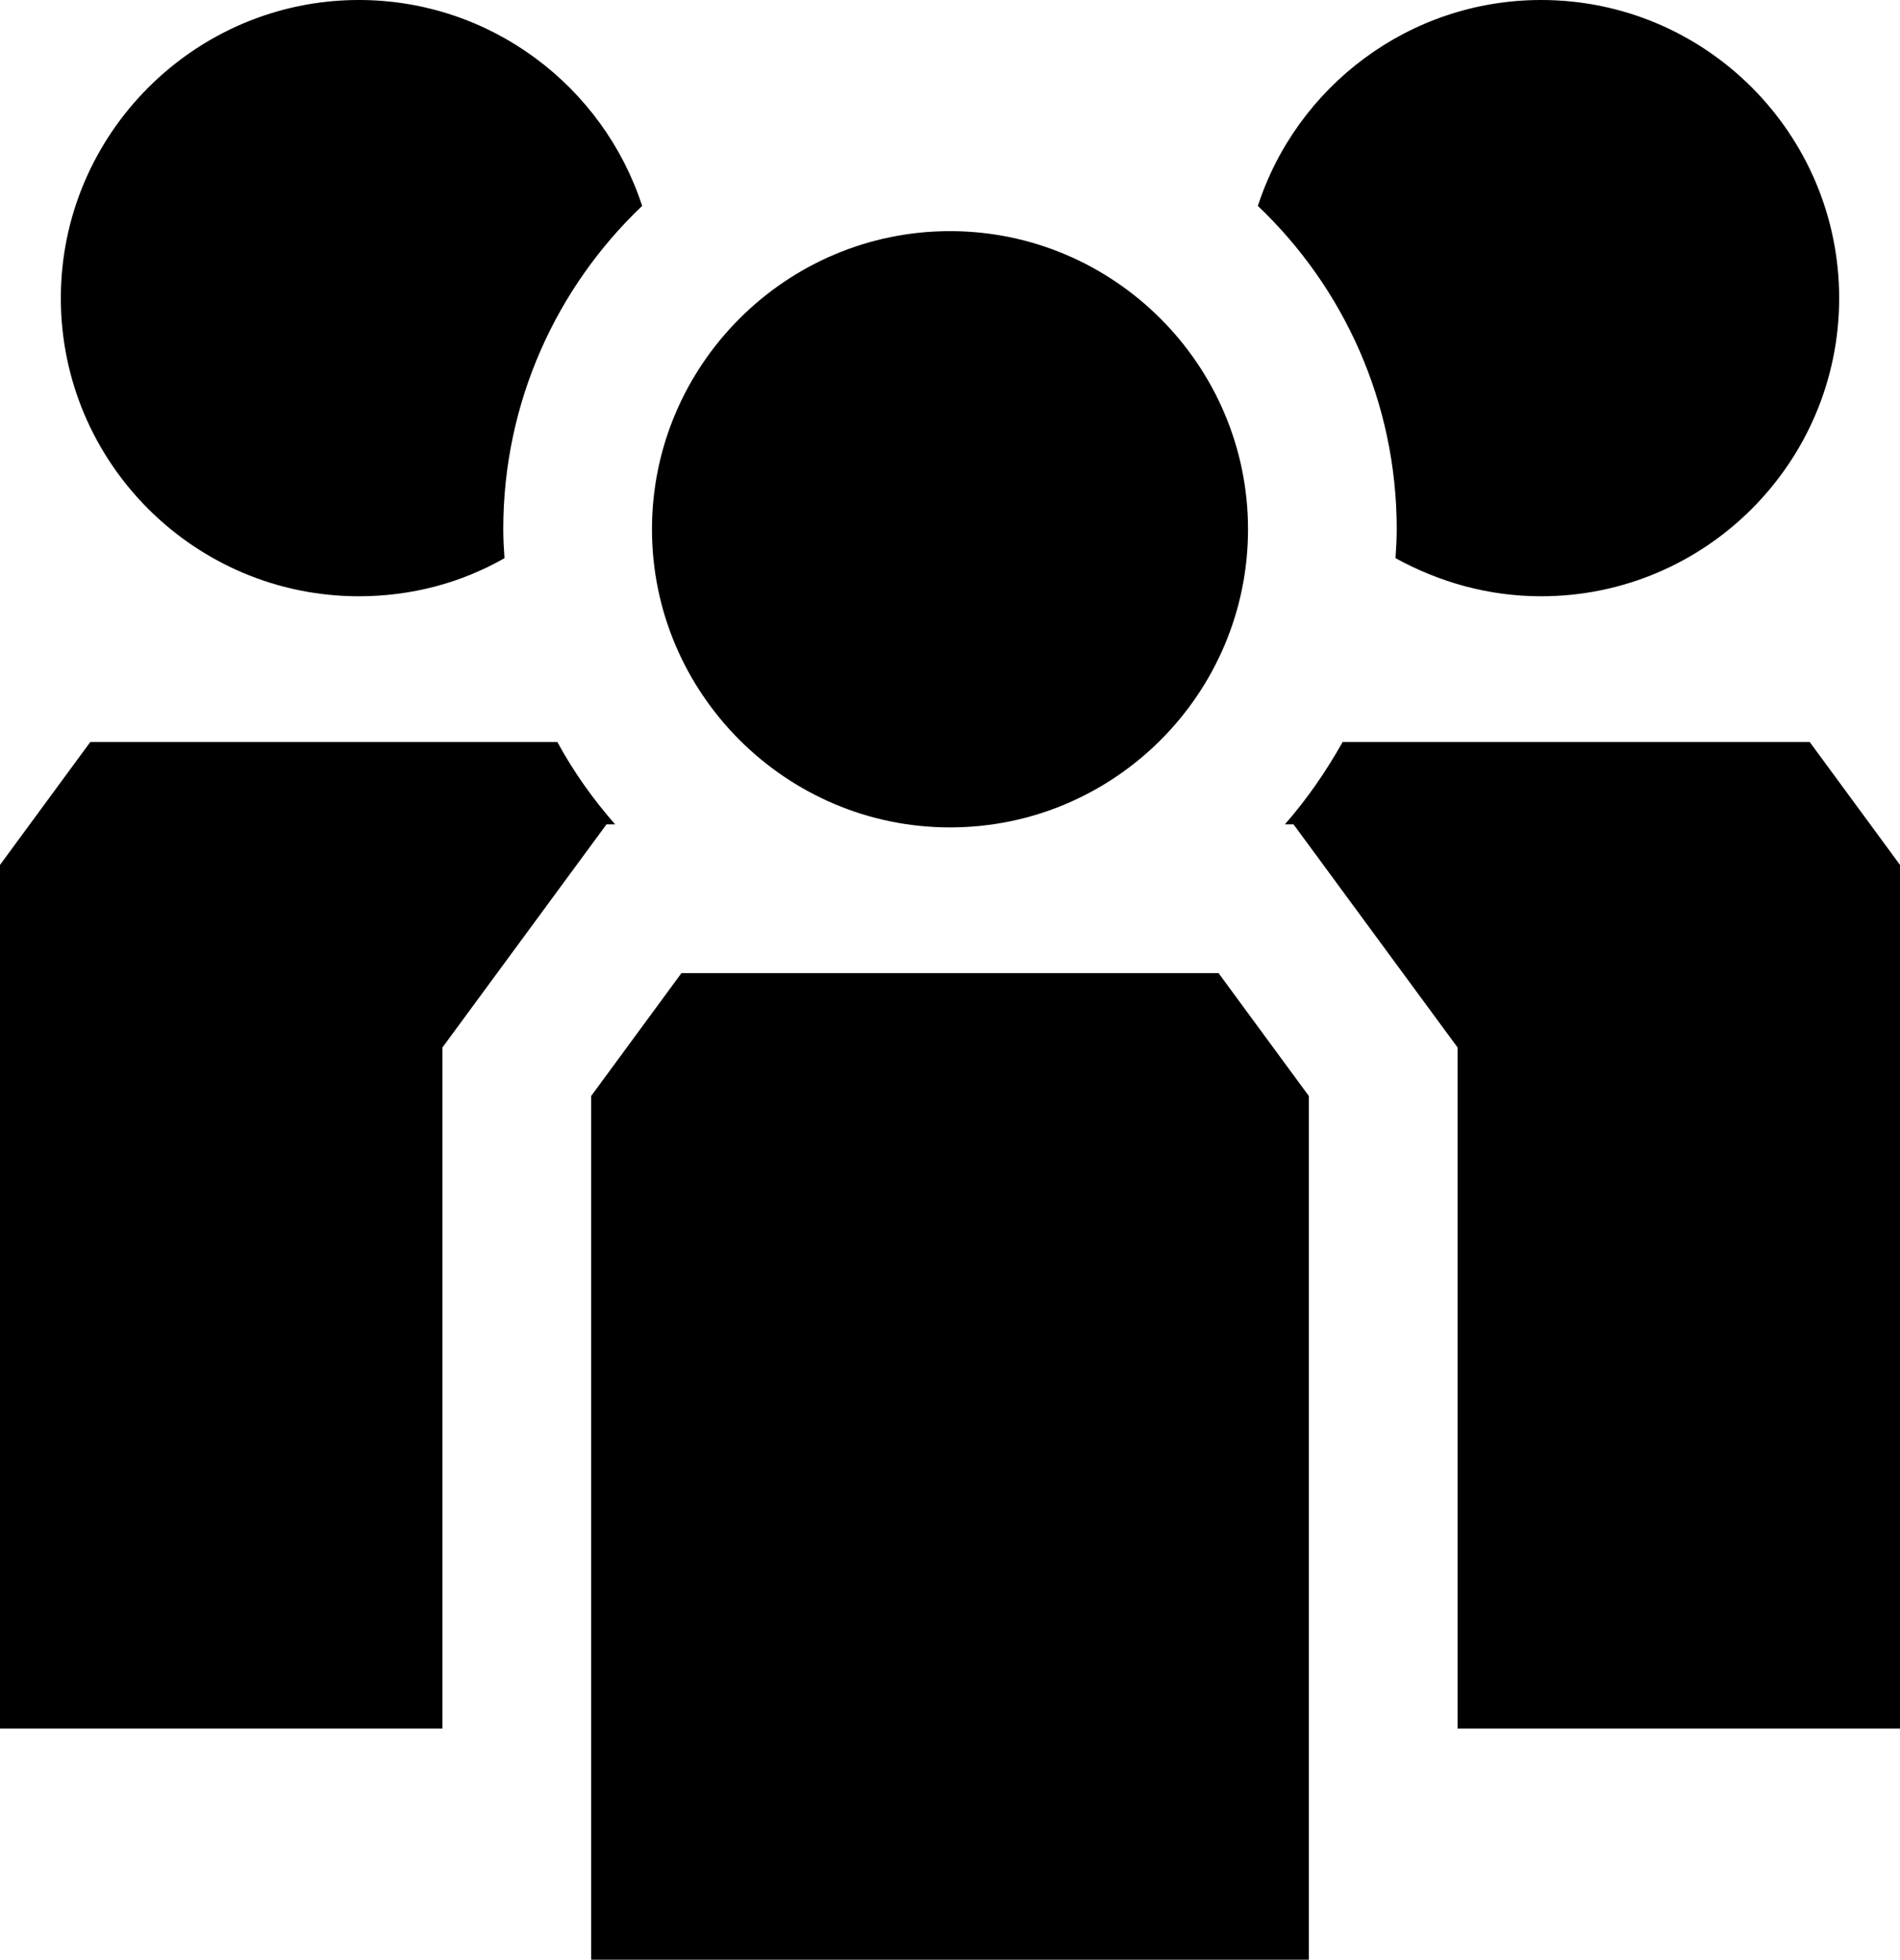
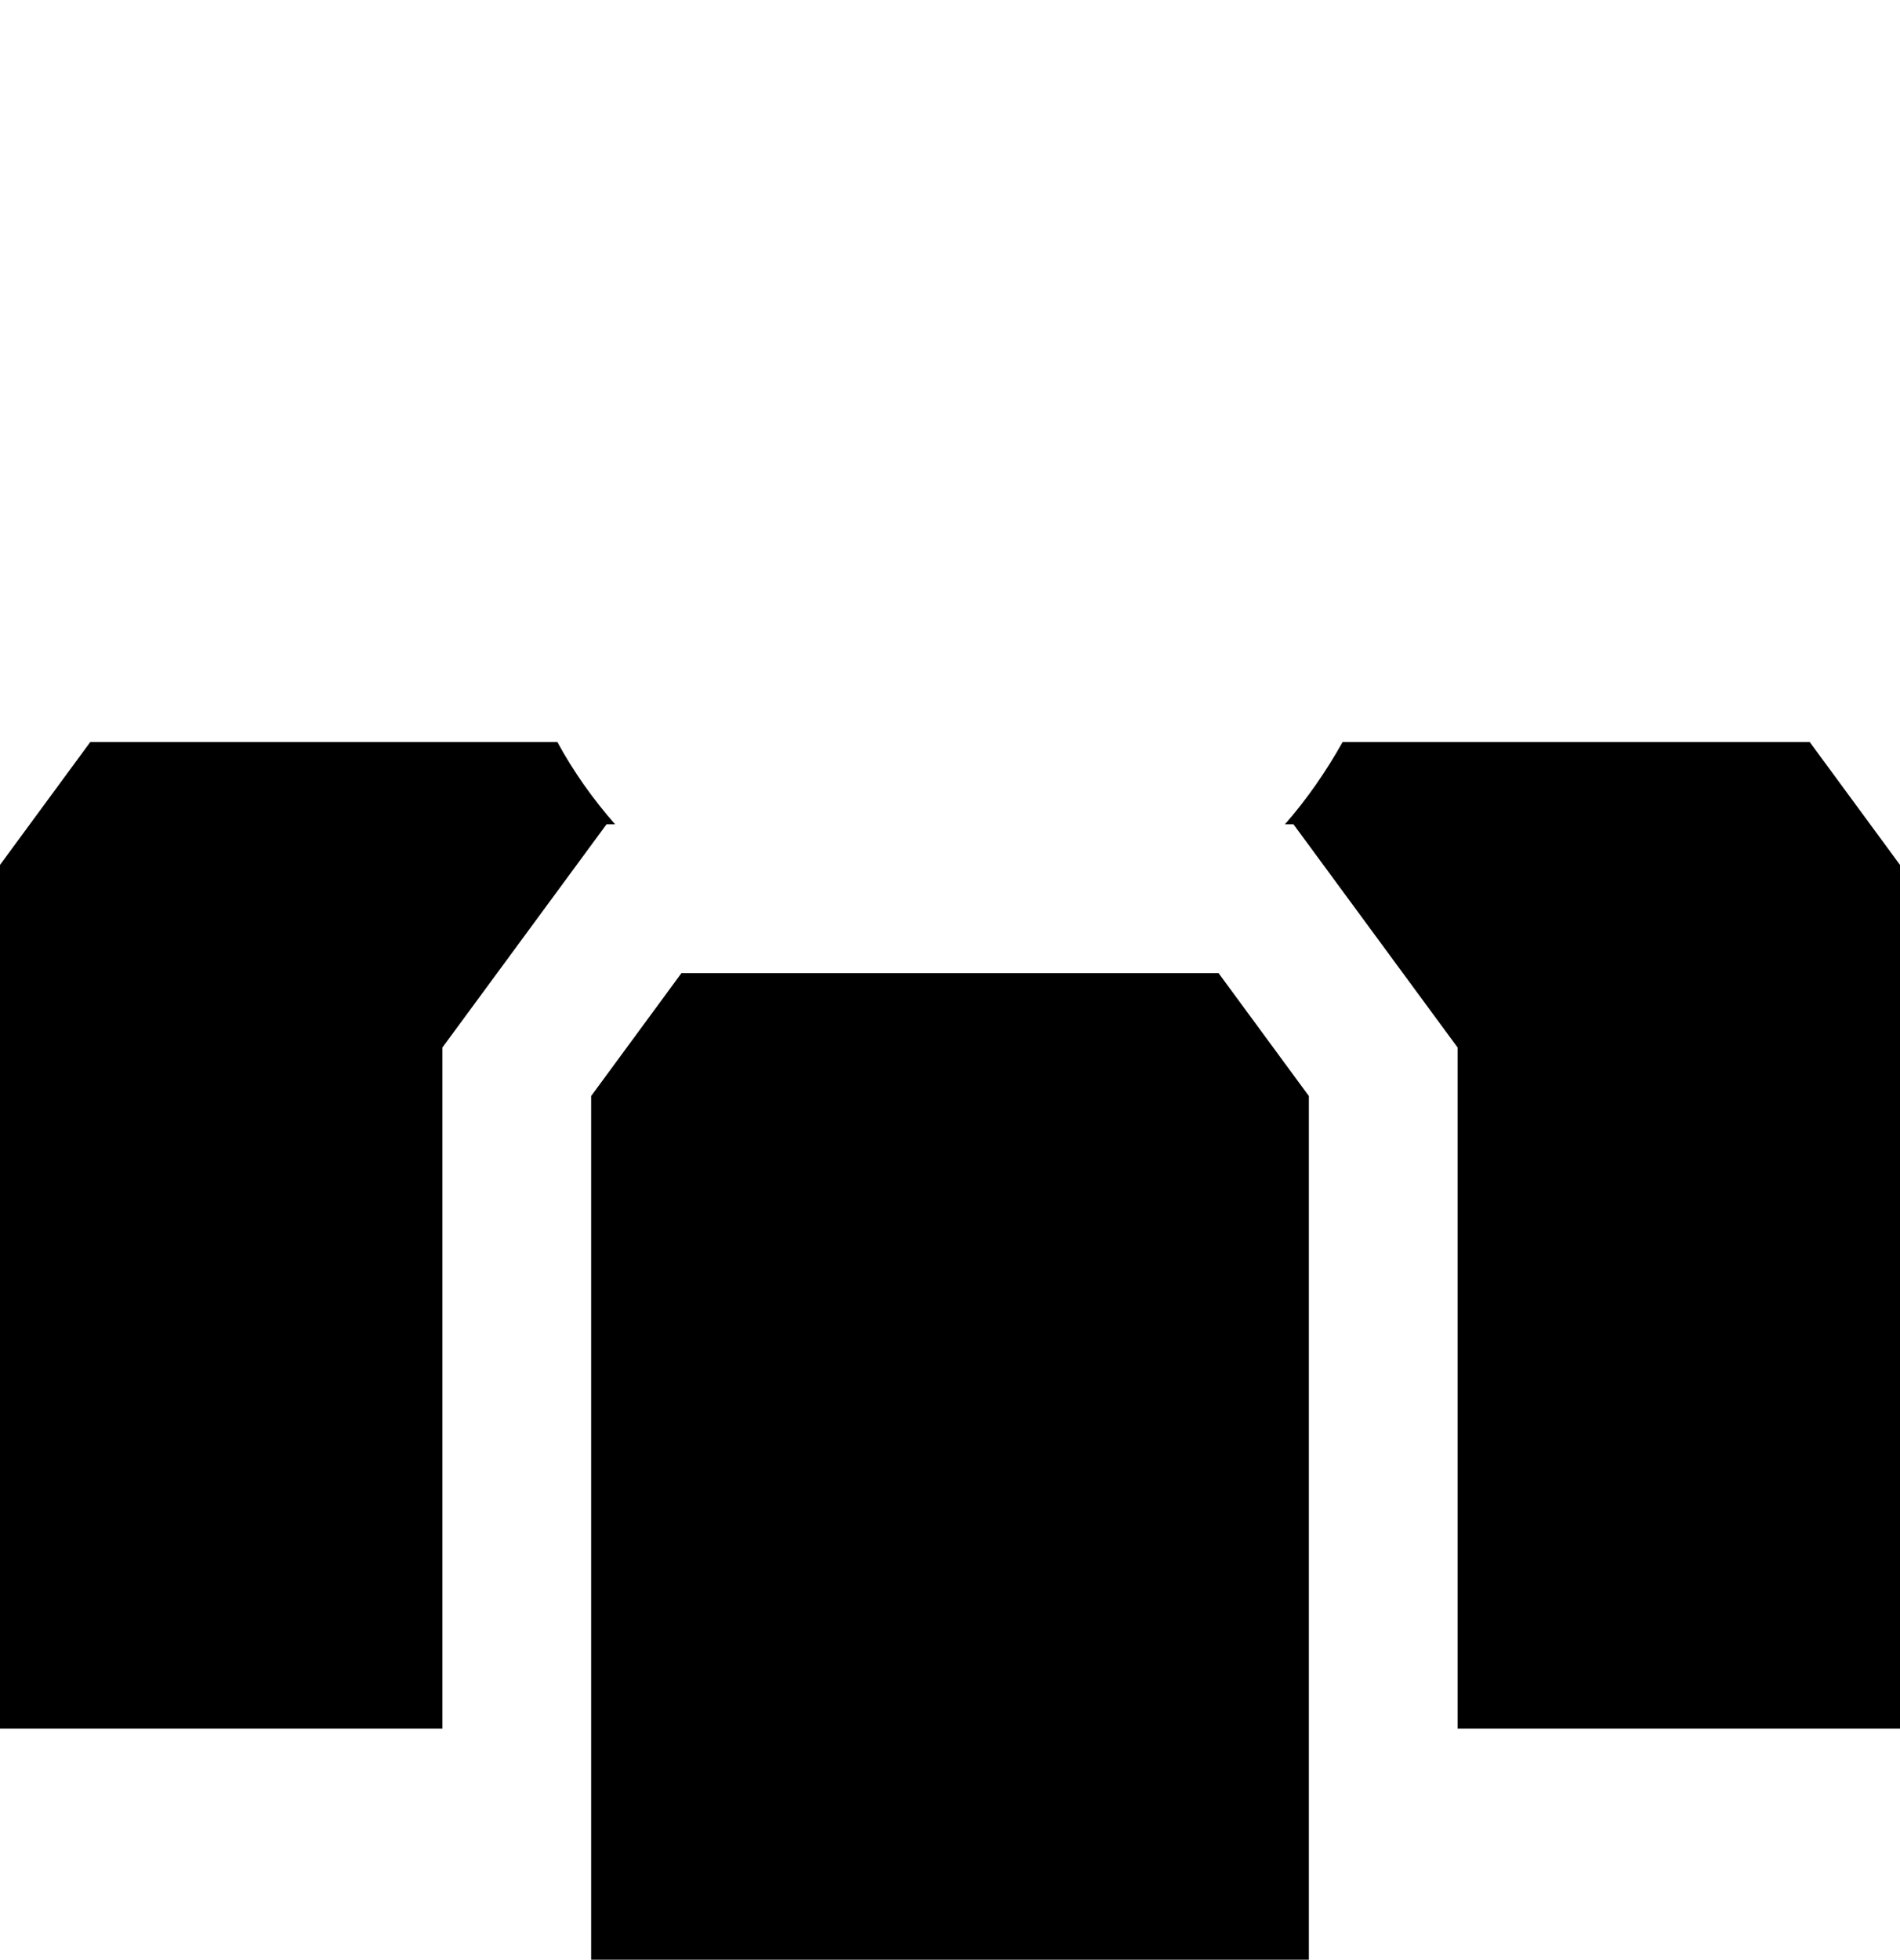
<svg xmlns="http://www.w3.org/2000/svg" version="1.1" id="uuid-761f3f14-c000-45a7-8c1b-b8e70da01169" x="0px" y="0px" viewBox="0 0 309.2 318.8" style="enable-background:new 0 0 309.2 318.8;" xml:space="preserve">
-   <path d="M154.6,134.6c26.8,0,48.5-21.8,48.5-48.5s-21.8-48.5-48.5-48.5s-48.5,21.8-48.5,48.5S127.9,134.6,154.6,134.6L154.6,134.6z" />
  <polygon points="213,318.8 96.2,318.8 96.2,178.3 110.9,158.3 198.3,158.3 213,178.3 " />
-   <path d="M204.7,33.5C211,14.1,229.3,0,250.8,0c26.8,0,48.5,21.8,48.5,48.5S277.6,97,250.8,97c-8.6,0-16.6-2.3-23.7-6.2  c0.1-1.6,0.2-3.1,0.2-4.7C227.3,65.4,218.6,46.7,204.7,33.5L204.7,33.5z" />
-   <path d="M9.9,48.5C9.9,21.8,31.7,0,58.4,0c21.5,0,39.8,14.1,46.1,33.5C90.6,46.7,81.9,65.4,81.9,86.1c0,1.6,0.1,3.2,0.2,4.7  C75.1,94.8,67,97,58.4,97C31.7,97,9.9,75.3,9.9,48.5z" />
  <path d="M309.2,140.7v140.5h-72V170.4l-26.7-36.3h-1.4c3.6-4.1,6.7-8.6,9.4-13.4h76L309.2,140.7L309.2,140.7z" />
  <path d="M72,281.2H0V140.7l14.7-20h76c2.6,4.8,5.8,9.3,9.4,13.4h-1.4L72,170.4V281.2L72,281.2z" />
</svg>